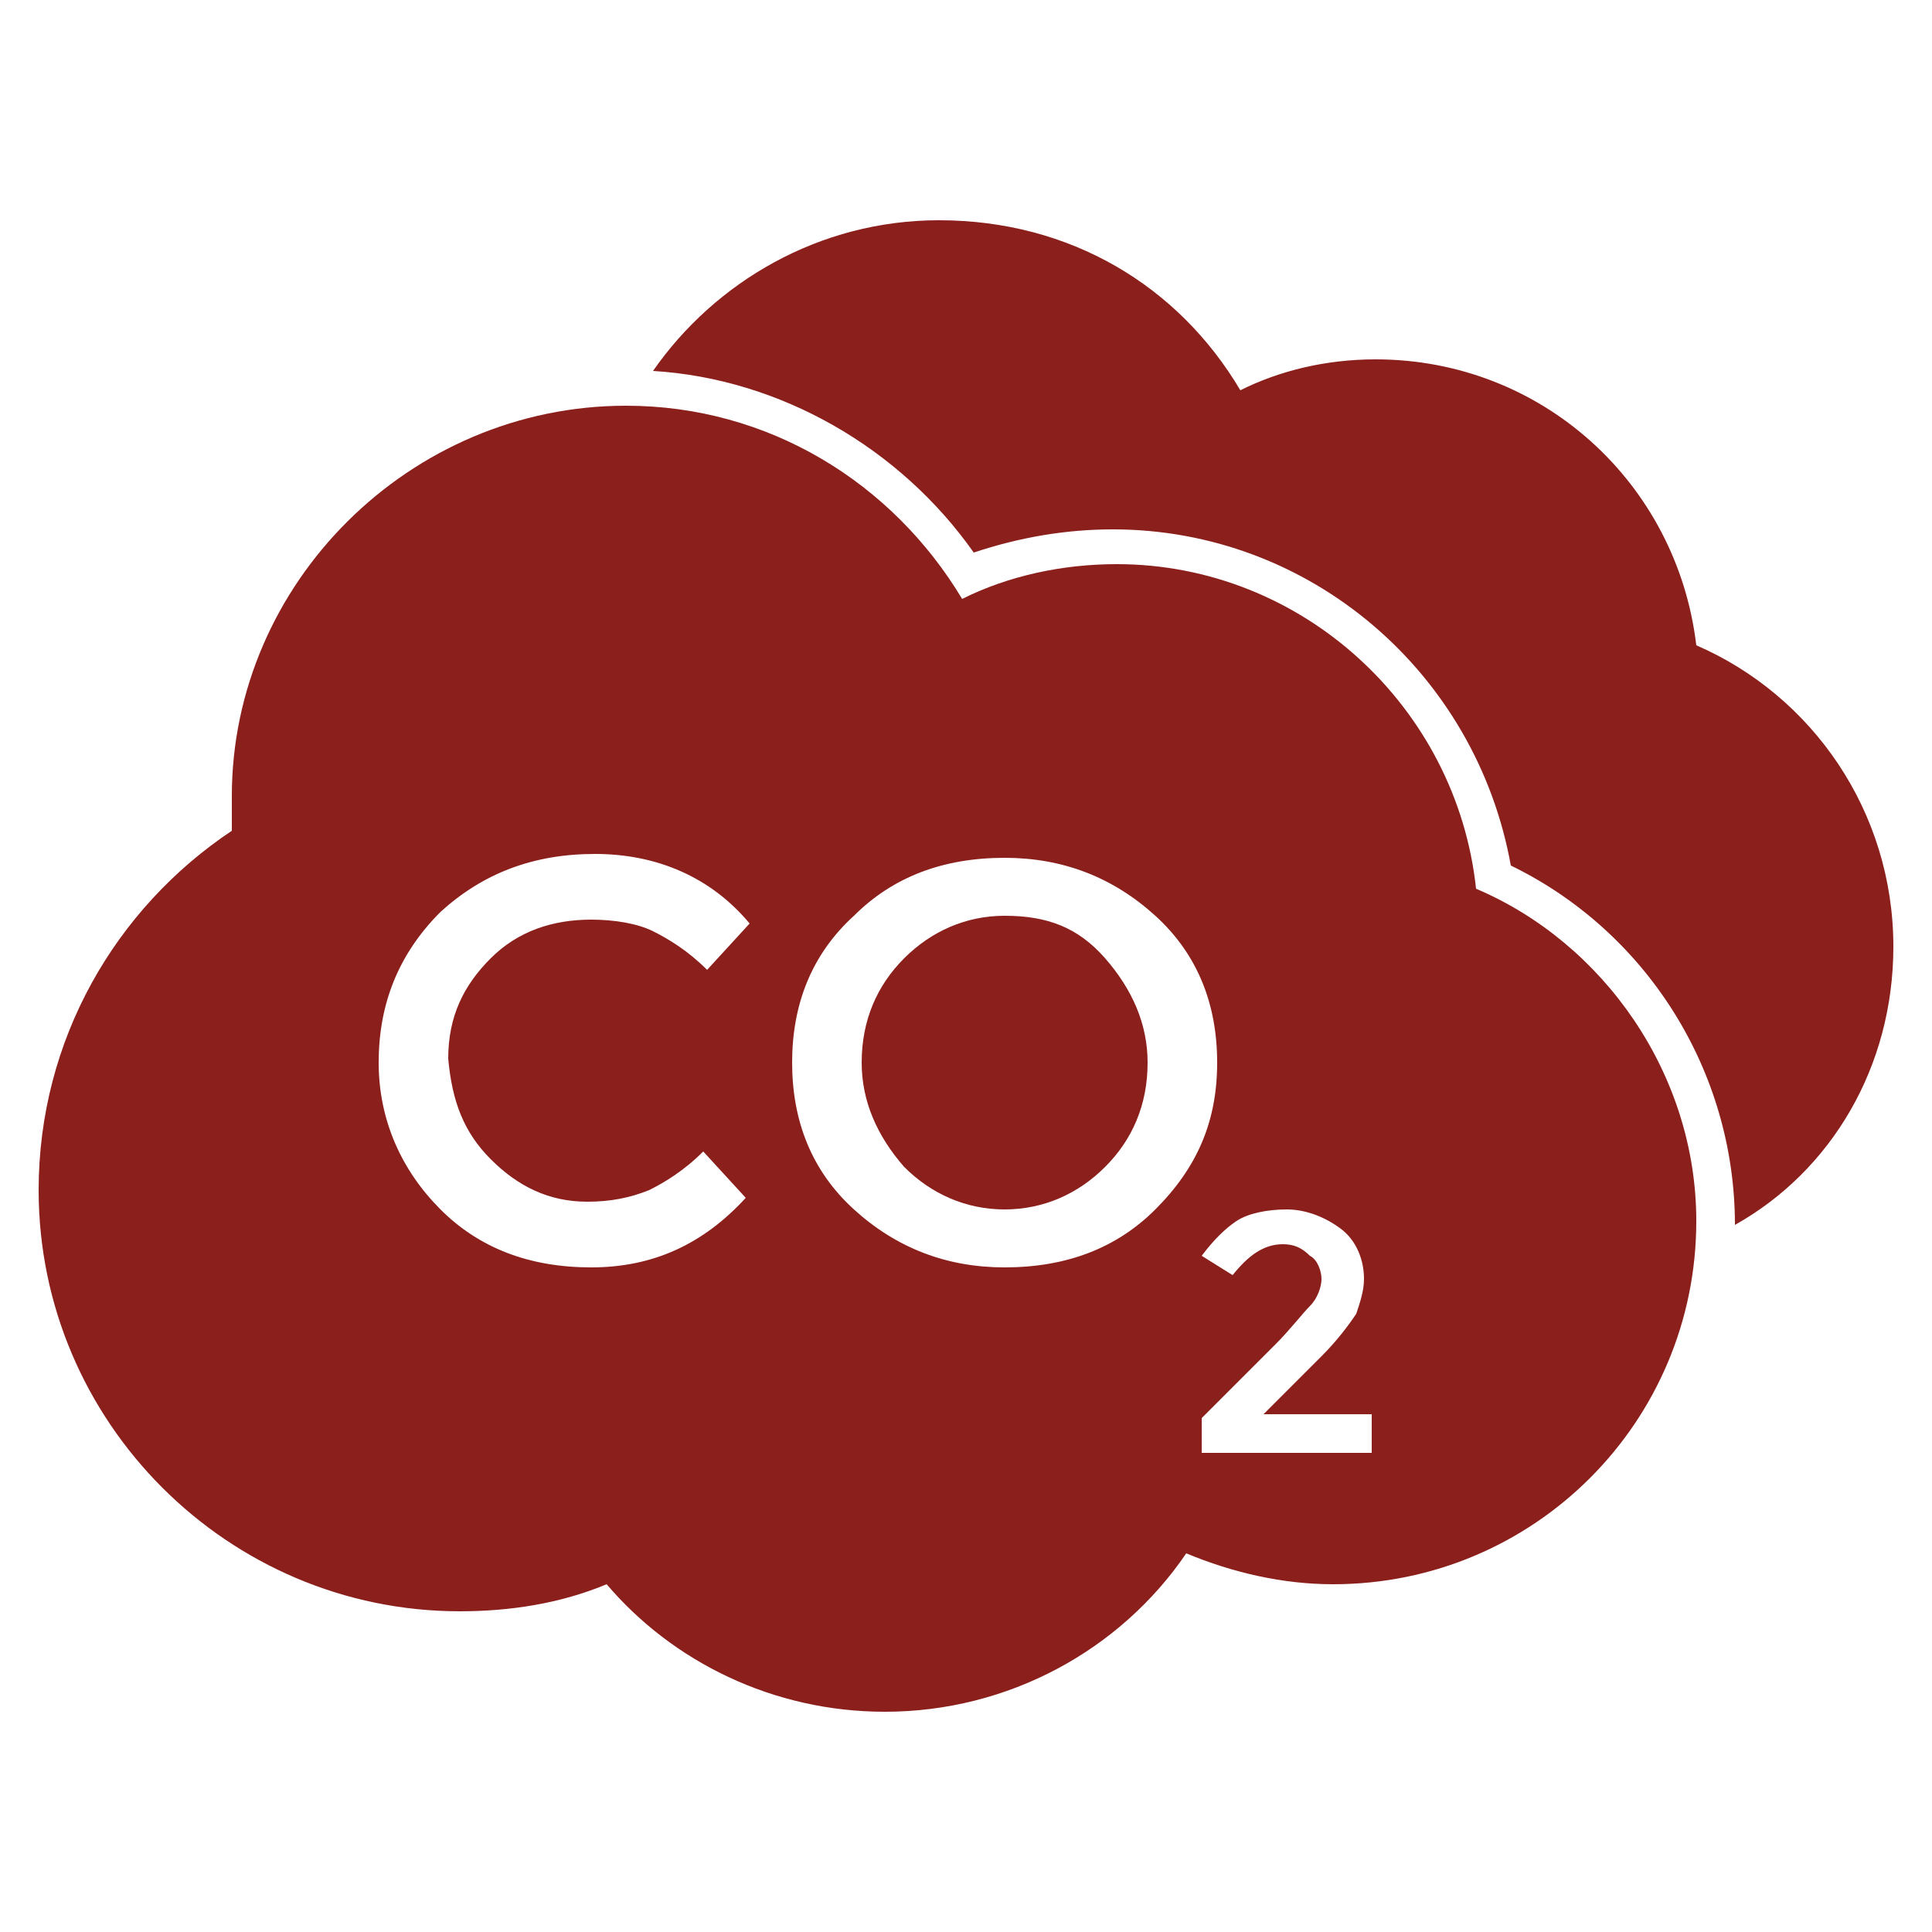
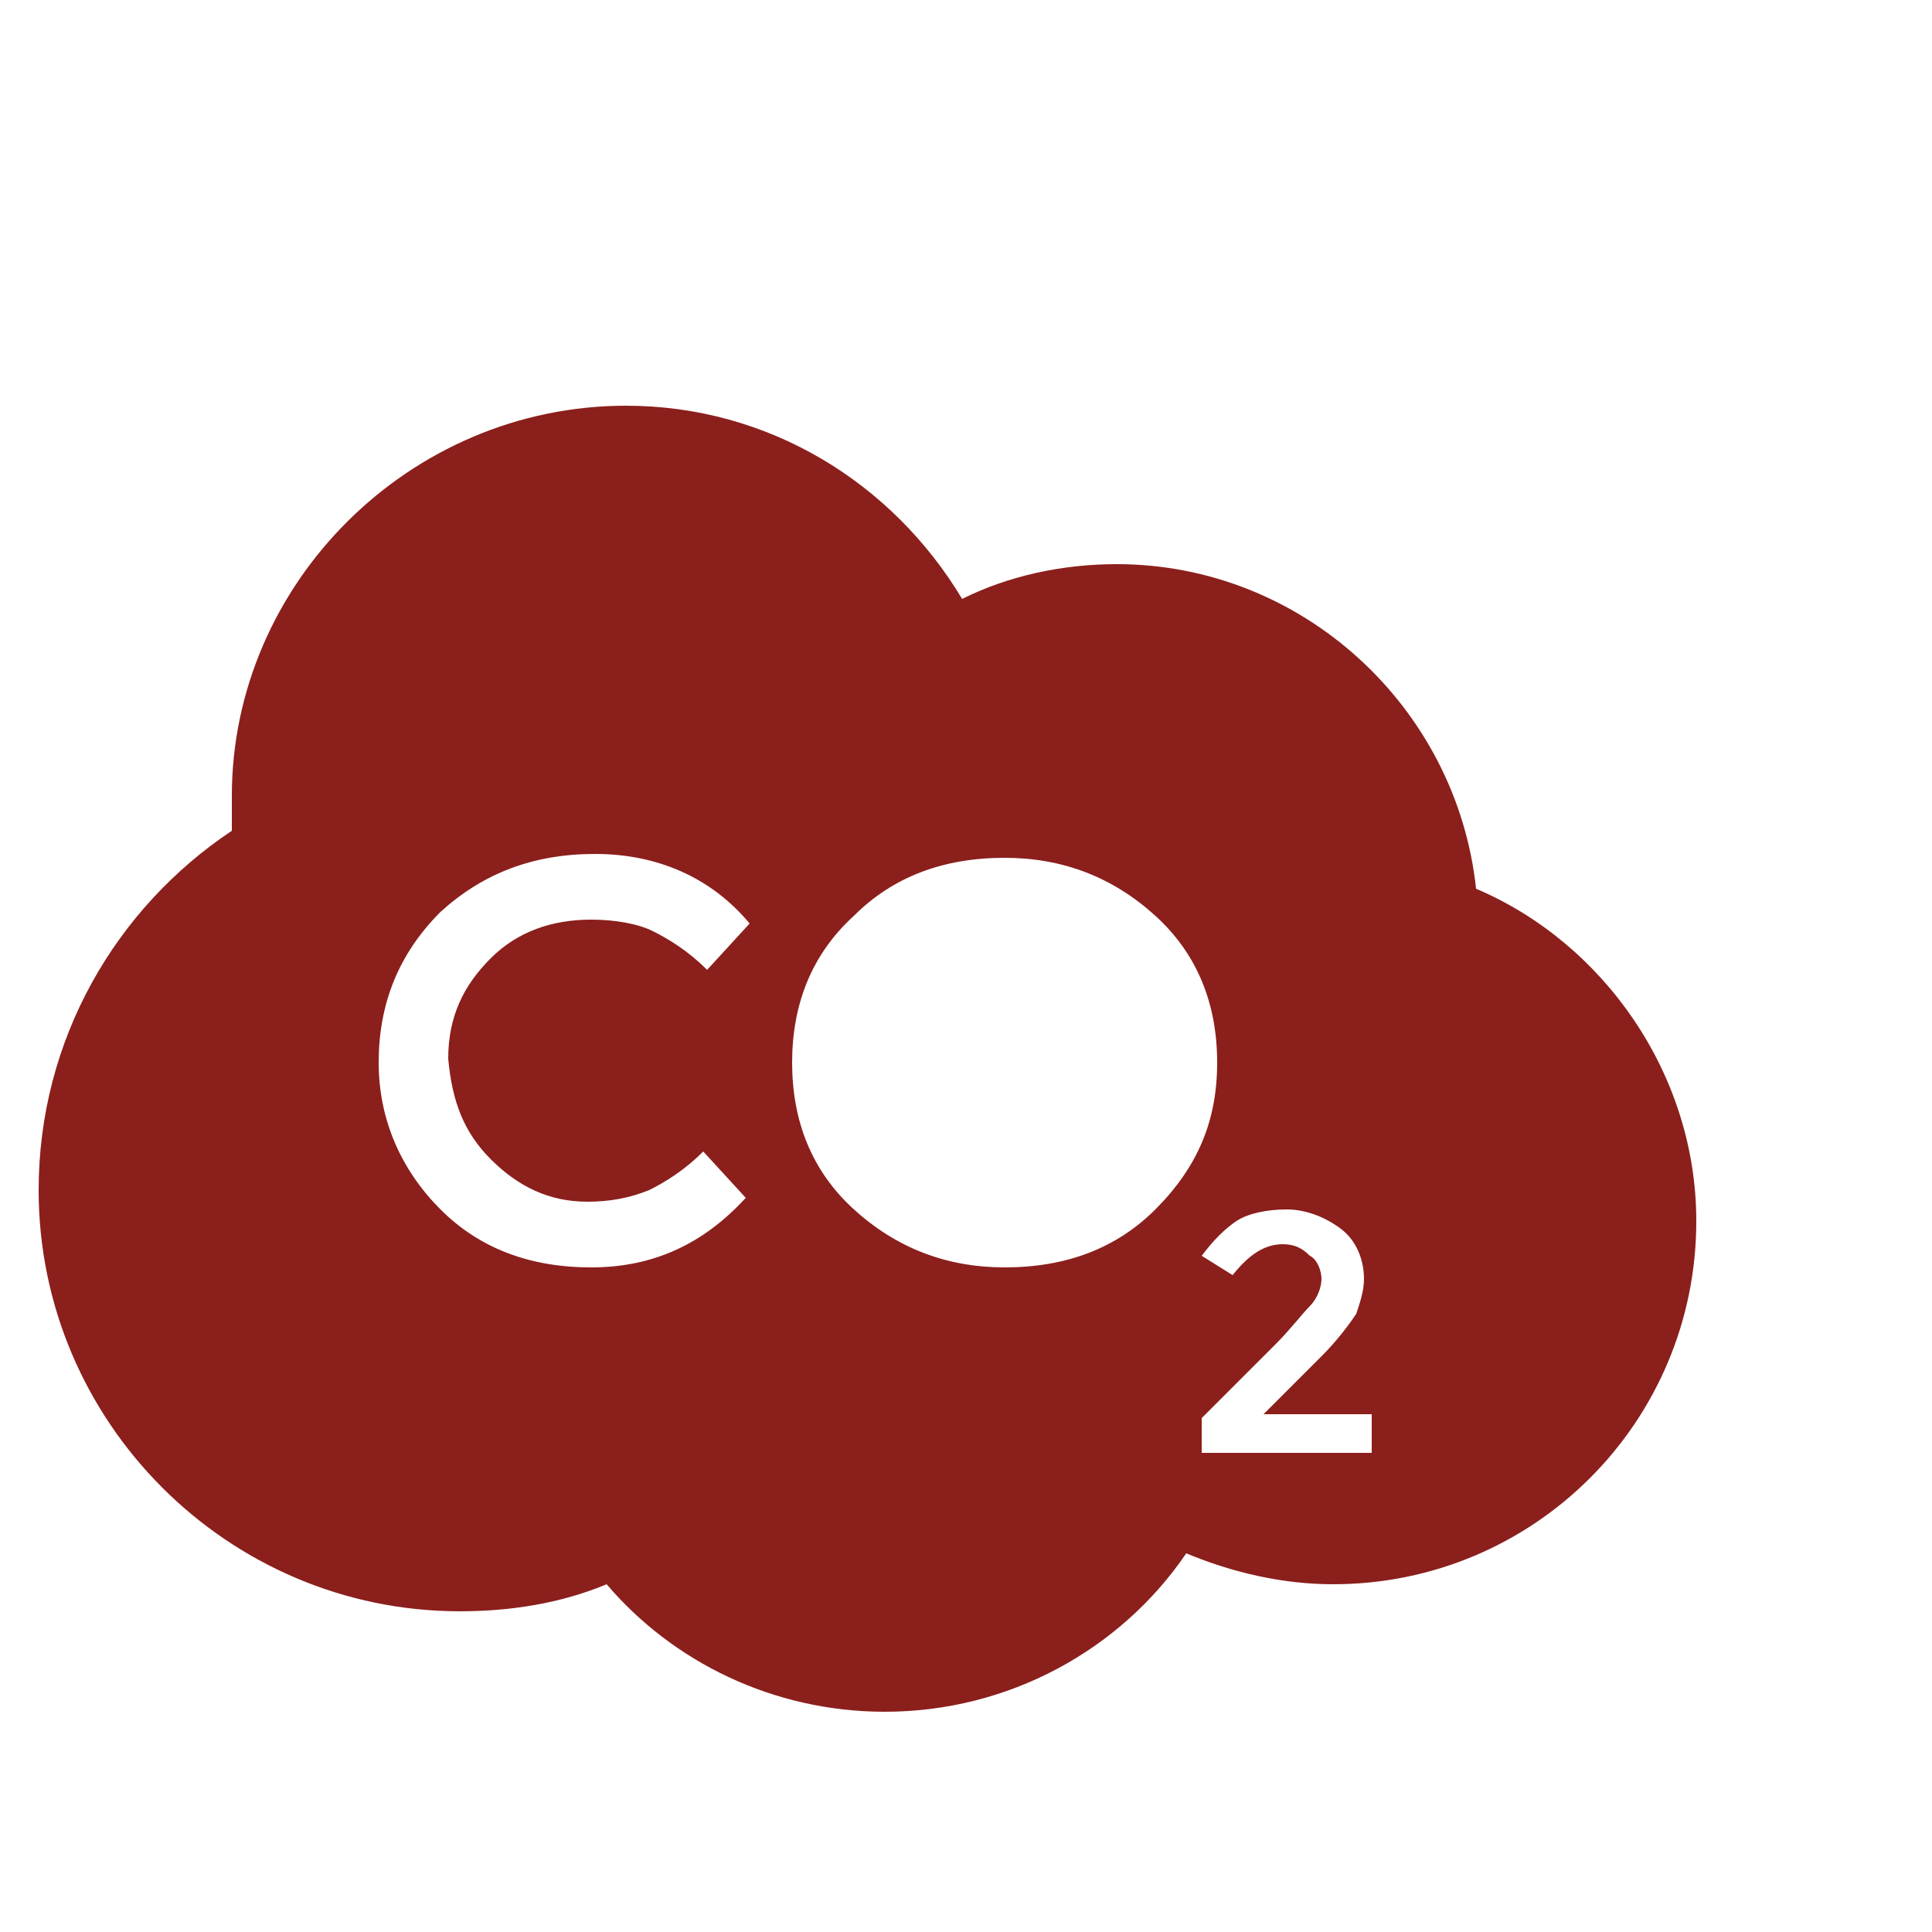
<svg xmlns="http://www.w3.org/2000/svg" version="1.1" id="Layer_1" x="0px" y="0px" viewBox="0 0 50 50" style="enable-background:new 0 0 50 50;" xml:space="preserve">
  <style type="text/css"> .st0{fill:#8B1F1C;} </style>
  <g>
-     <path class="st0" d="M43.9,16.7c-0.5-4.2-4-7.4-8.3-7.4c-1.3,0-2.5,0.3-3.5,0.8c-1.6-2.7-4.4-4.4-7.8-4.4c-3.1,0-5.8,1.6-7.4,3.9 c3.3,0.2,6.4,2,8.3,4.7c1.2-0.4,2.4-0.6,3.6-0.6c5.1,0,9.4,3.7,10.3,8.7c3.5,1.7,5.8,5.3,5.8,9.3c2.5-1.4,4.1-4.1,4.1-7.2 C49,21,46.9,18,43.9,16.7z" />
-     <path class="st0" d="M26,23.7c-1,0-1.9,0.4-2.6,1.1s-1.1,1.6-1.1,2.7c0,1,0.4,1.9,1.1,2.7c0.7,0.7,1.6,1.1,2.6,1.1s1.9-0.4,2.6-1.1 s1.1-1.6,1.1-2.7c0-1-0.4-1.9-1.1-2.7S27.1,23.7,26,23.7z" />
    <path class="st0" d="M38.2,23c-0.5-4.7-4.5-8.4-9.3-8.4c-1.4,0-2.8,0.3-4,0.9c-1.8-3-5-5-8.7-5C10.6,10.5,6,15.1,6,20.6 c0,0.3,0,0.6,0,0.9c-3,2-5,5.4-5,9.3c0,6,4.9,10.9,10.9,10.9c1.3,0,2.6-0.2,3.8-0.7c1.7,2,4.3,3.3,7.2,3.3c3.2,0,6.1-1.6,7.8-4.1 c1.2,0.5,2.5,0.8,3.8,0.8c5.2,0,9.4-4.2,9.4-9.4C43.9,27.8,41.5,24.4,38.2,23z M12.7,30c0.7,0.7,1.5,1.1,2.5,1.1 c0.6,0,1.1-0.1,1.6-0.3c0.4-0.2,0.9-0.5,1.4-1l1.1,1.2c-1.1,1.2-2.4,1.8-4,1.8s-2.9-0.5-3.9-1.5S9.8,29,9.8,27.5s0.5-2.8,1.6-3.9 c1.1-1,2.4-1.5,4-1.5s3,0.6,4,1.8l-1.1,1.2c-0.5-0.5-1-0.8-1.4-1s-1-0.3-1.6-0.3c-1,0-1.9,0.3-2.6,1c-0.7,0.7-1.1,1.5-1.1,2.6 C11.7,28.5,12,29.3,12.7,30z M29.9,31.3c-1,1-2.3,1.5-3.9,1.5c-1.5,0-2.8-0.5-3.9-1.5s-1.6-2.3-1.6-3.8s0.5-2.8,1.6-3.8 c1-1,2.3-1.5,3.9-1.5c1.5,0,2.8,0.5,3.9,1.5s1.6,2.3,1.6,3.8S31,30.2,29.9,31.3z M35.4,37.6h-4.3v-0.9l1.9-1.9 c0.4-0.4,0.7-0.8,0.9-1s0.3-0.5,0.3-0.7s-0.1-0.5-0.3-0.6c-0.2-0.2-0.4-0.3-0.7-0.3c-0.5,0-0.9,0.3-1.3,0.8l-0.8-0.5 c0.3-0.4,0.6-0.7,0.9-0.9c0.3-0.2,0.8-0.3,1.3-0.3s1,0.2,1.4,0.5c0.4,0.3,0.6,0.8,0.6,1.3c0,0.3-0.1,0.6-0.2,0.9 c-0.2,0.3-0.5,0.7-0.9,1.1l-1.5,1.5h2.8v1H35.4z" />
  </g>
</svg>